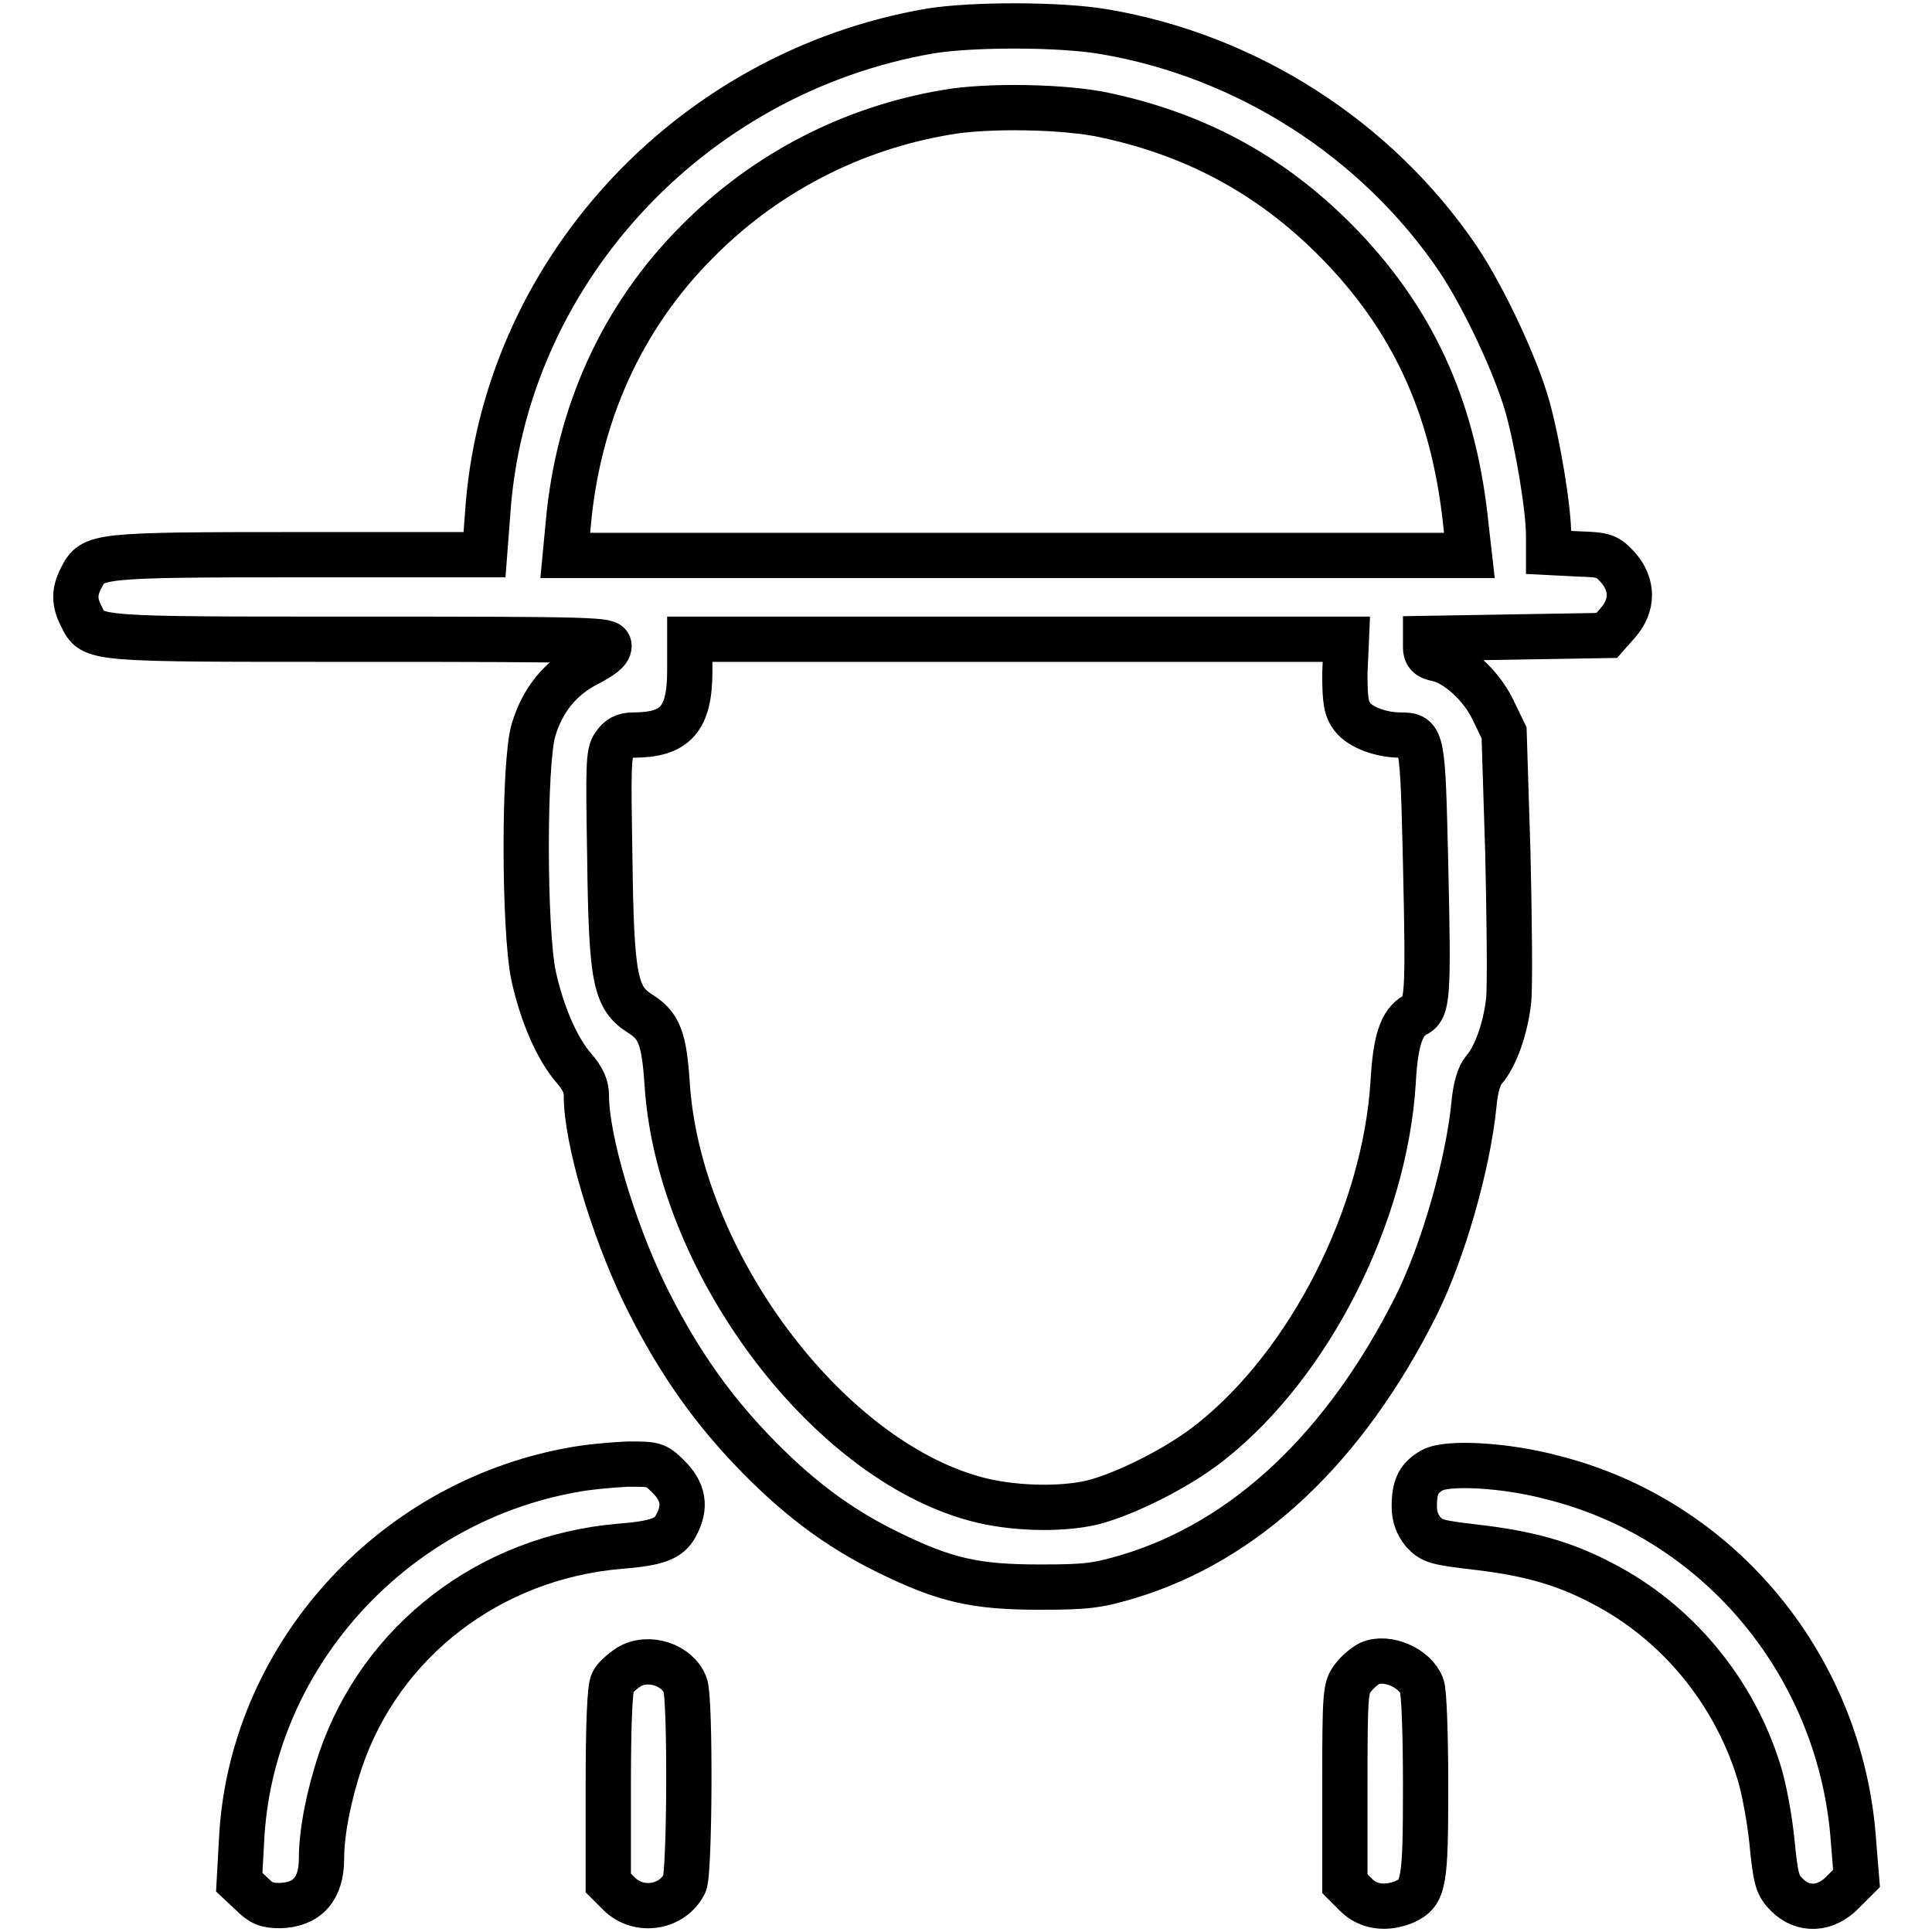
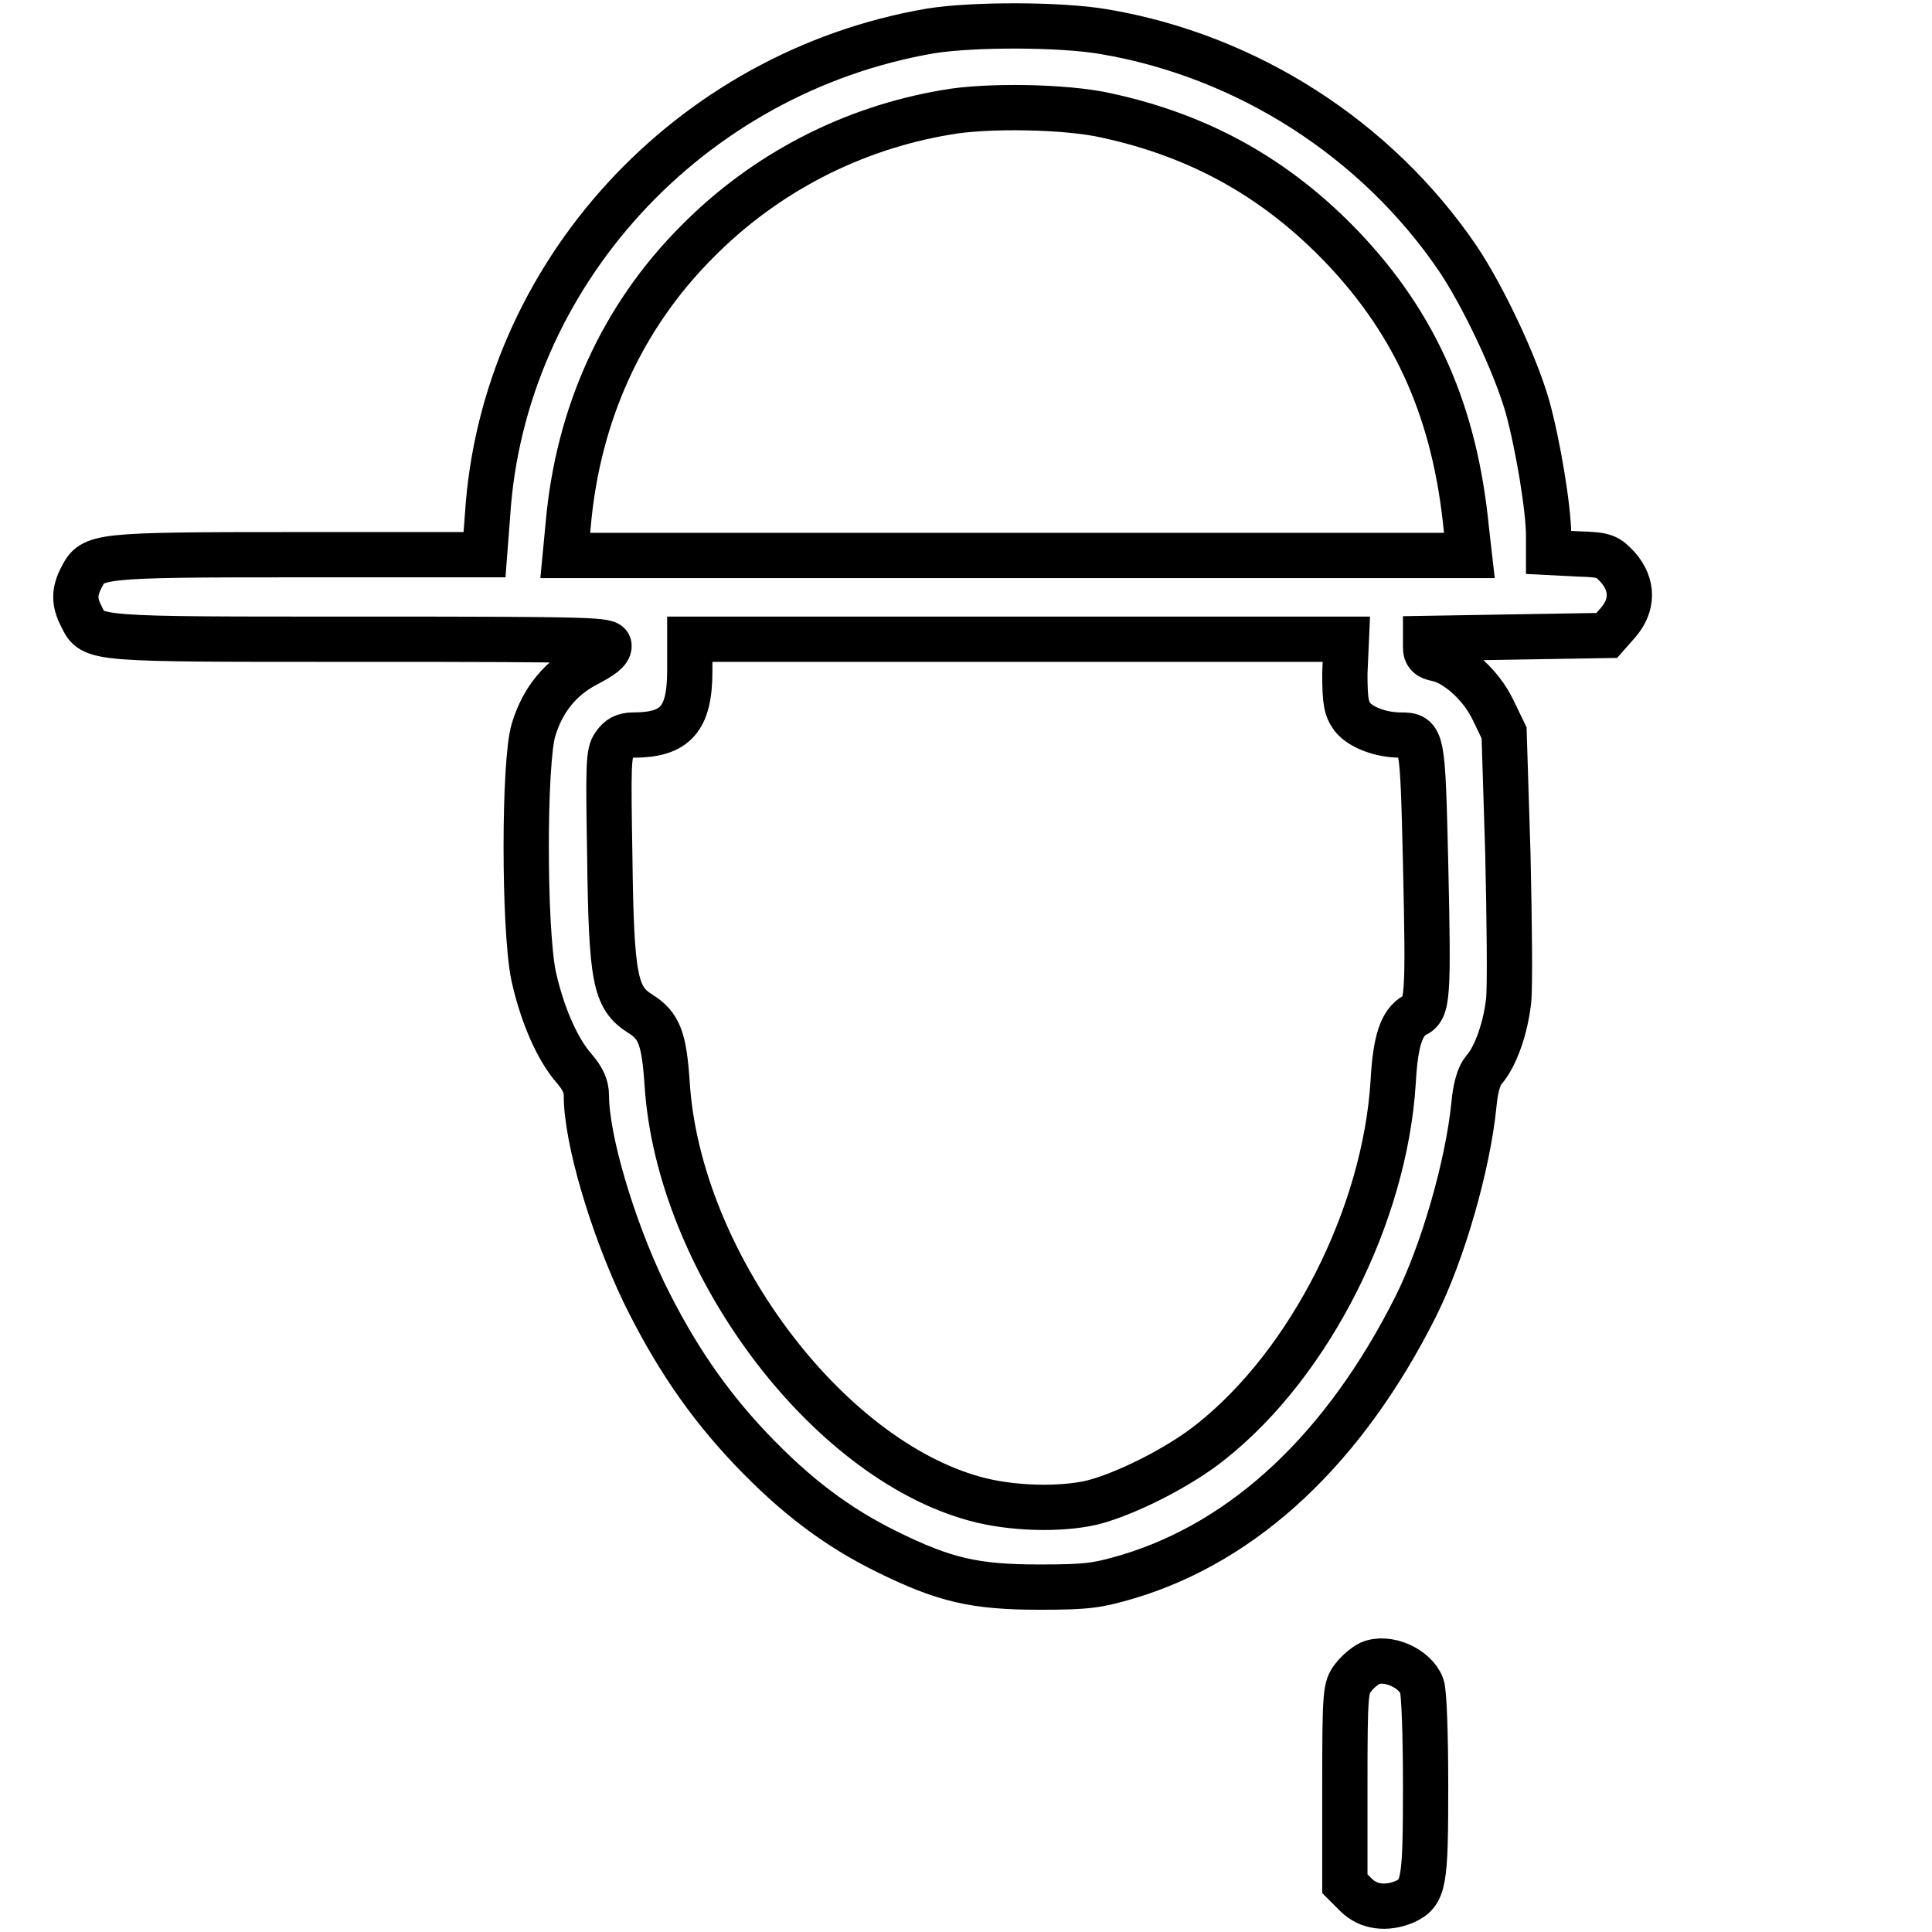
<svg xmlns="http://www.w3.org/2000/svg" version="1.1" x="0px" y="0px" viewBox="0 0 256 256" enable-background="new 0 0 256 256" xml:space="preserve">
  <g>
    <g>
      <g>
        <path stroke-width="6" fill-opacity="0" stroke="#000000" d="M123.3,4.1C91.2,9.6,66.6,36.5,64.6,68.3l-0.4,5.2H39.6c-27,0-27.3,0.1-28.8,3c-1,1.9-1,3.3,0,5.2c1.5,3.1,1.1,3,37.1,3c31.5,0,32.8,0.1,32.8,0.9c0,0.7-1,1.4-2.9,2.4c-3.5,1.8-5.9,4.7-7.1,8.7c-1.3,4.2-1.3,26.3,0,32.6c1.1,5,3.1,9.7,5.4,12.3c1.1,1.3,1.6,2.3,1.6,3.6c0,5.7,3.4,17.2,7.6,26c4,8.2,8.4,14.7,14.2,20.8c6,6.3,11.5,10.4,18,13.6c7.7,3.8,11.7,4.7,20.3,4.7c6.3,0,7.6-0.2,11.7-1.4c15.6-4.7,28.7-17.1,38.1-35.8c3.6-7.2,6.9-18.7,7.7-26.7c0.2-2.3,0.7-3.9,1.3-4.6c1.6-1.8,2.9-5.6,3.3-9.2c0.2-1.9,0.1-10.7-0.1-19.5l-0.5-16l-1.5-3.1c-1.6-3.3-4.9-6.2-7.4-6.7c-1.1-0.2-1.5-0.6-1.5-1.5v-1.2l12-0.2l12-0.2l1.5-1.7c2-2.3,2-5,0-7.3c-1.4-1.5-1.7-1.7-5.3-1.8l-3.9-0.2V71c0-3.6-1.4-12-2.8-17.1c-1.6-5.6-5.8-14.5-9.2-19.6c-10.8-15.9-28-26.9-46.9-30.1C140.5,3.2,128.9,3.2,123.3,4.1z M146.6,15.3c12.5,2.7,22.6,8.4,31.3,17.5c9.8,10.3,14.9,22,16.4,37.3l0.4,3.5h-59.8H74.9l0.4-4.2c1.3-14.5,7.1-27.4,17.1-37.4c9-9.1,20.5-15,32.9-17.1C130.7,13.9,141.4,14.1,146.6,15.3z M178.2,89.2c0,3.8,0.2,4.7,1,5.8c1.1,1.4,3.8,2.4,6.4,2.4c2.9,0,2.9,0.3,3.3,17c0.4,17.8,0.3,19.3-1.4,20.1c-1.8,1-2.6,3.4-2.9,8.9c-1.1,17.6-11,37.2-24.1,47.6c-4.2,3.4-11.4,7-15.8,8.1c-4.3,1-10.8,0.8-15.5-0.5c-19.8-5.4-39.3-31.5-40.8-55c-0.4-5.9-1-7.7-3.6-9.3c-3.3-2.1-3.8-4.6-4-20.8c-0.2-11.9-0.2-13.8,0.6-14.8c0.6-0.9,1.3-1.3,2.5-1.3c5.6,0,7.5-2.1,7.5-8.5v-4.2h43.5h43.5L178.2,89.2L178.2,89.2z" />
-         <path stroke-width="6" fill-opacity="0" stroke="#000000" d="M75.7,194.8c-24.1,4.4-42.6,25.1-43.7,49.2l-0.3,5.4l1.6,1.5c1.3,1.3,2,1.6,3.8,1.6c3.6-0.1,5.5-2.2,5.5-6.2c0-3.6,1-8.5,2.5-13c5.4-15.9,19.8-26.9,36.9-28.4c5.1-0.4,6.7-1,7.6-2.8c1.3-2.4,1-4.4-1-6.4c-1.7-1.7-1.9-1.7-5.4-1.7C81,194.1,77.7,194.4,75.7,194.8z" />
-         <path stroke-width="6" fill-opacity="0" stroke="#000000" d="M189.8,194.8c-1.8,1-2.4,2.2-2.4,4.8c0,1.4,0.4,2.4,1.2,3.4c1.1,1.2,1.7,1.4,6.9,2c6.9,0.8,11.7,2.1,16.8,4.8c9.9,5.1,17.5,14.3,20.8,25.1c0.6,1.9,1.4,6.1,1.7,9.2c0.5,5,0.7,5.7,2,7c2.1,2.1,5.1,2,7.4-0.4l1.8-1.8l-0.4-4.9c-1.6-23-17.6-42.6-39.8-48.2C199.5,194.1,191.8,193.7,189.8,194.8z" />
-         <path stroke-width="6" fill-opacity="0" stroke="#000000" d="M83.3,220.9c-0.9,0.6-1.9,1.5-2.1,2c-0.4,0.6-0.6,5.7-0.6,13.8v12.8l1.5,1.5c2.6,2.5,7,1.8,8.6-1.4c0.7-1.4,0.8-24.5,0.1-26.3C89.8,220.6,85.9,219.3,83.3,220.9z" />
        <path stroke-width="6" fill-opacity="0" stroke="#000000" d="M181.5,220.4c-0.6,0.3-1.6,1.1-2.2,1.9c-1,1.3-1.1,1.8-1.1,14.3v13l1.5,1.5c1.6,1.6,4,1.9,6.4,0.9c2.6-1.2,2.8-2.4,2.8-15.4c0-6.6-0.2-12.5-0.5-13.2C187.5,221,183.8,219.4,181.5,220.4z" />
      </g>
    </g>
  </g>
</svg>